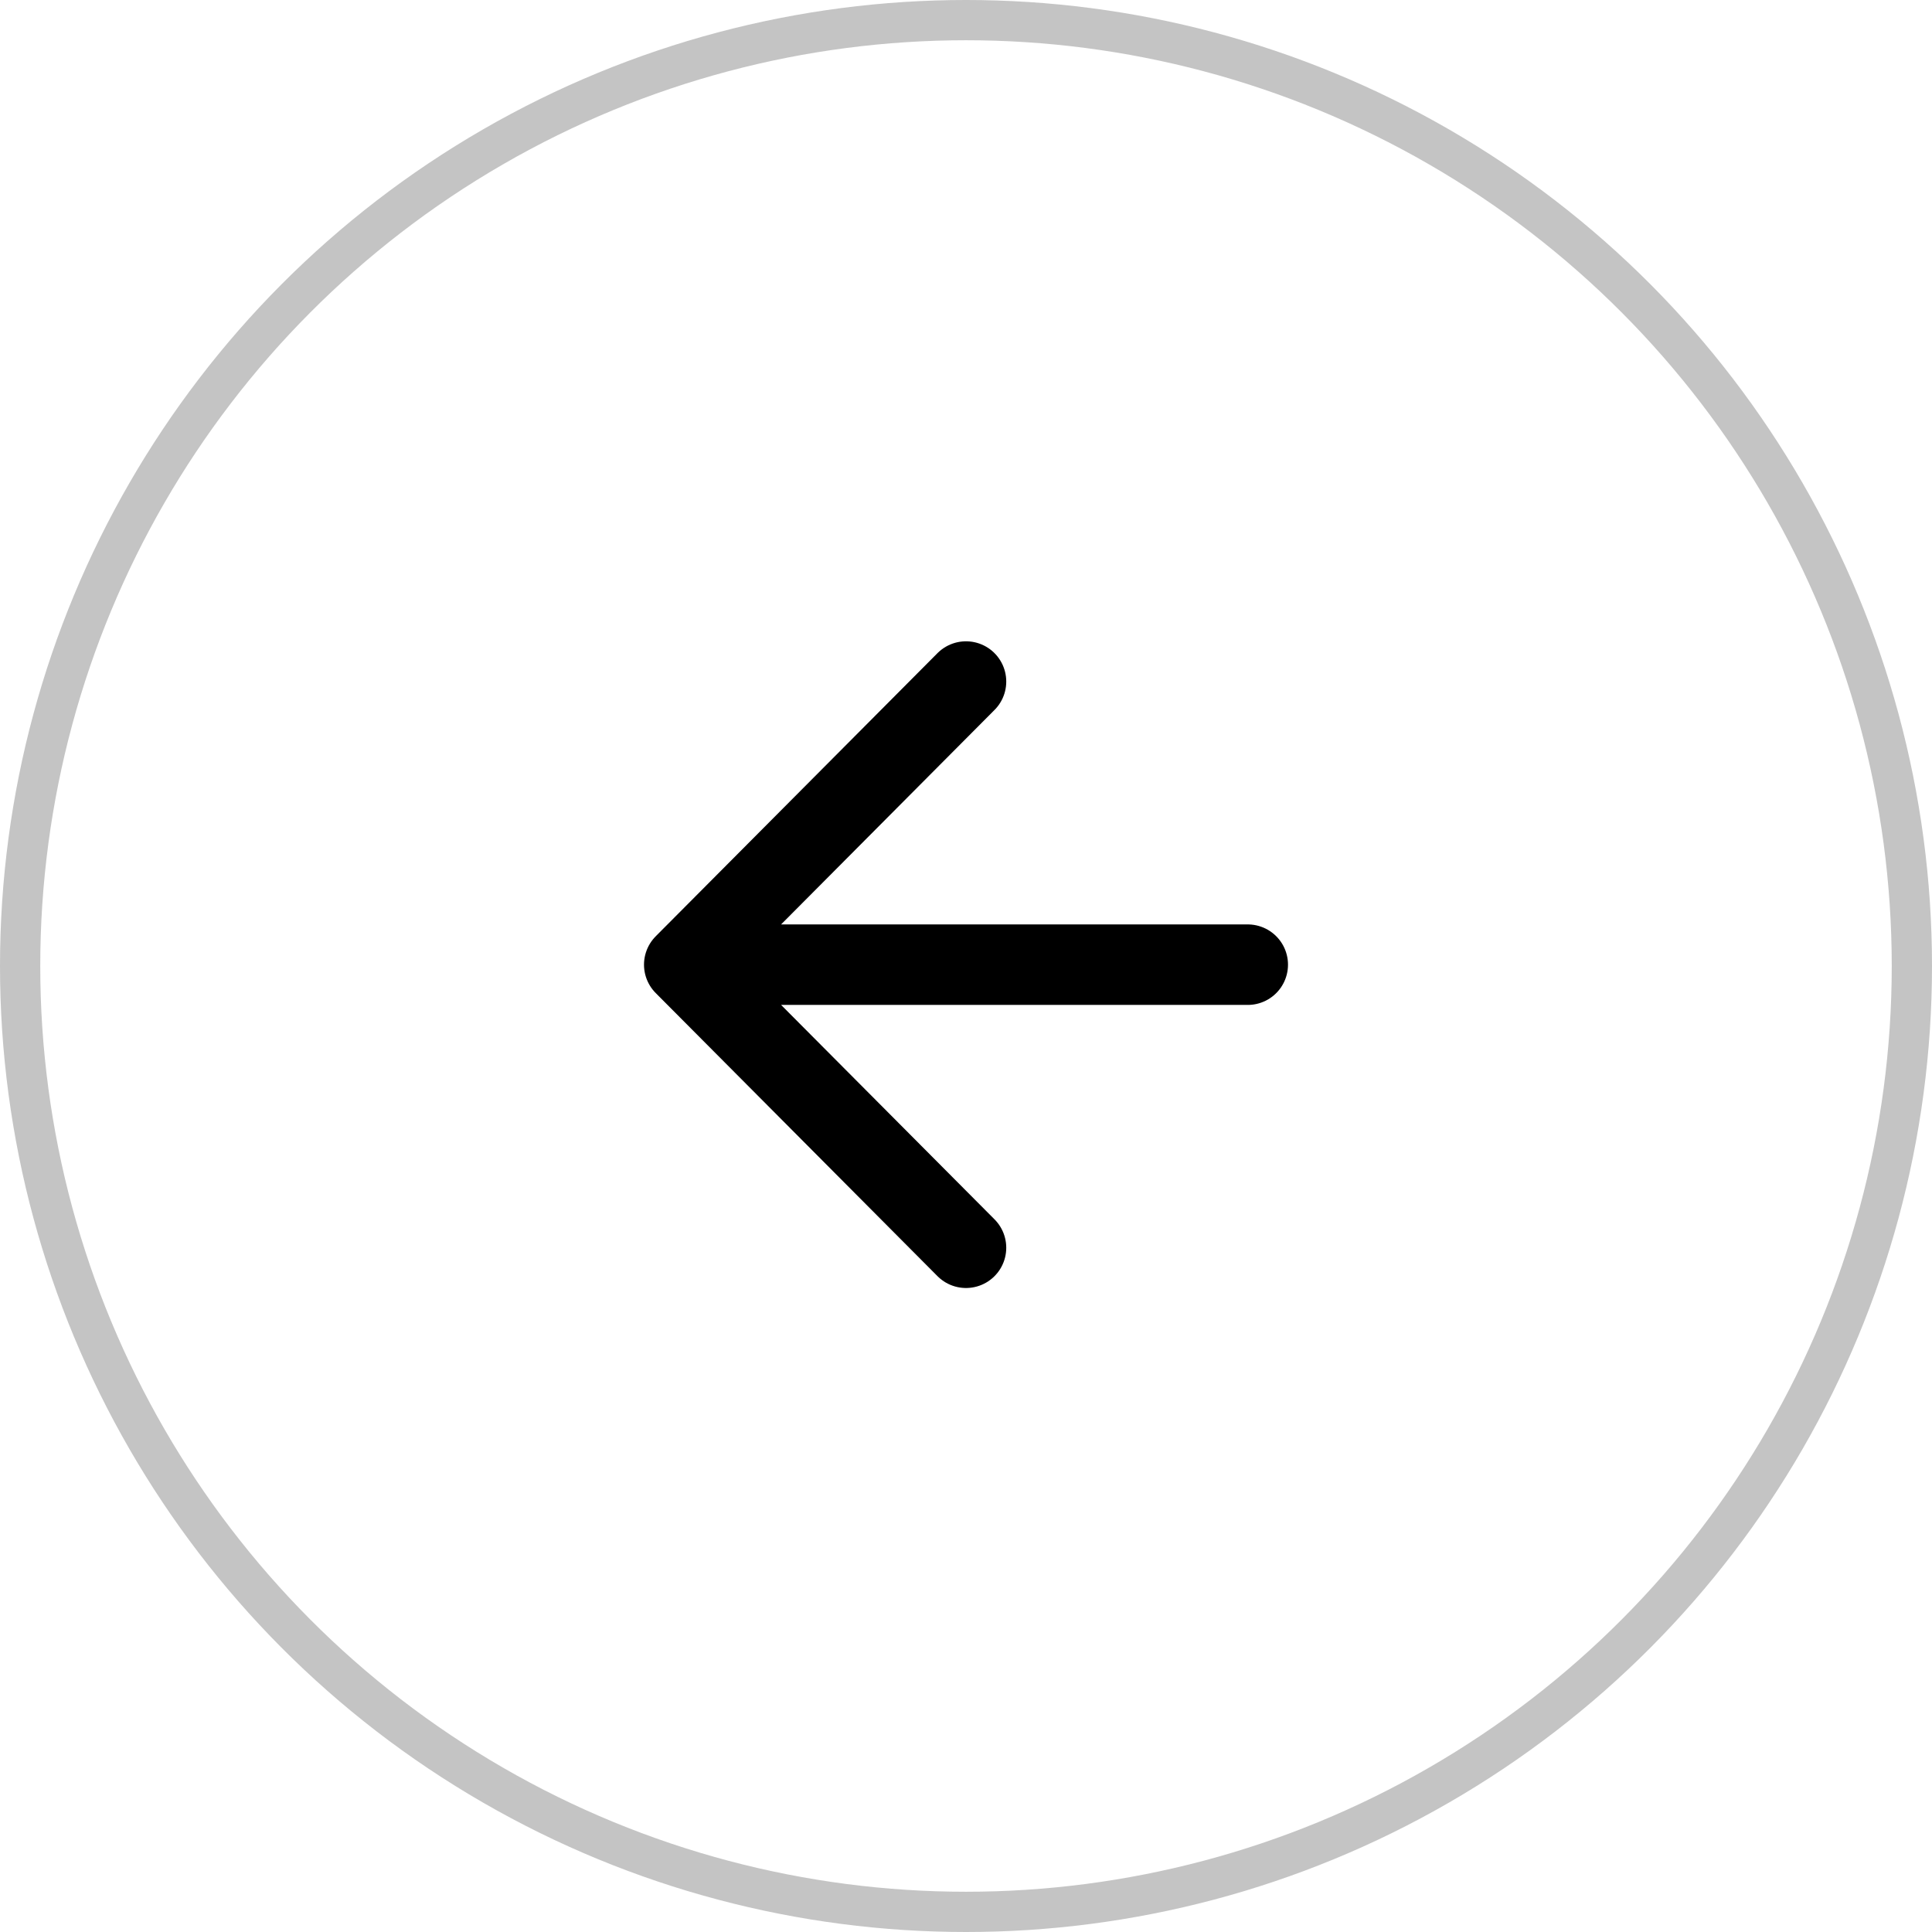
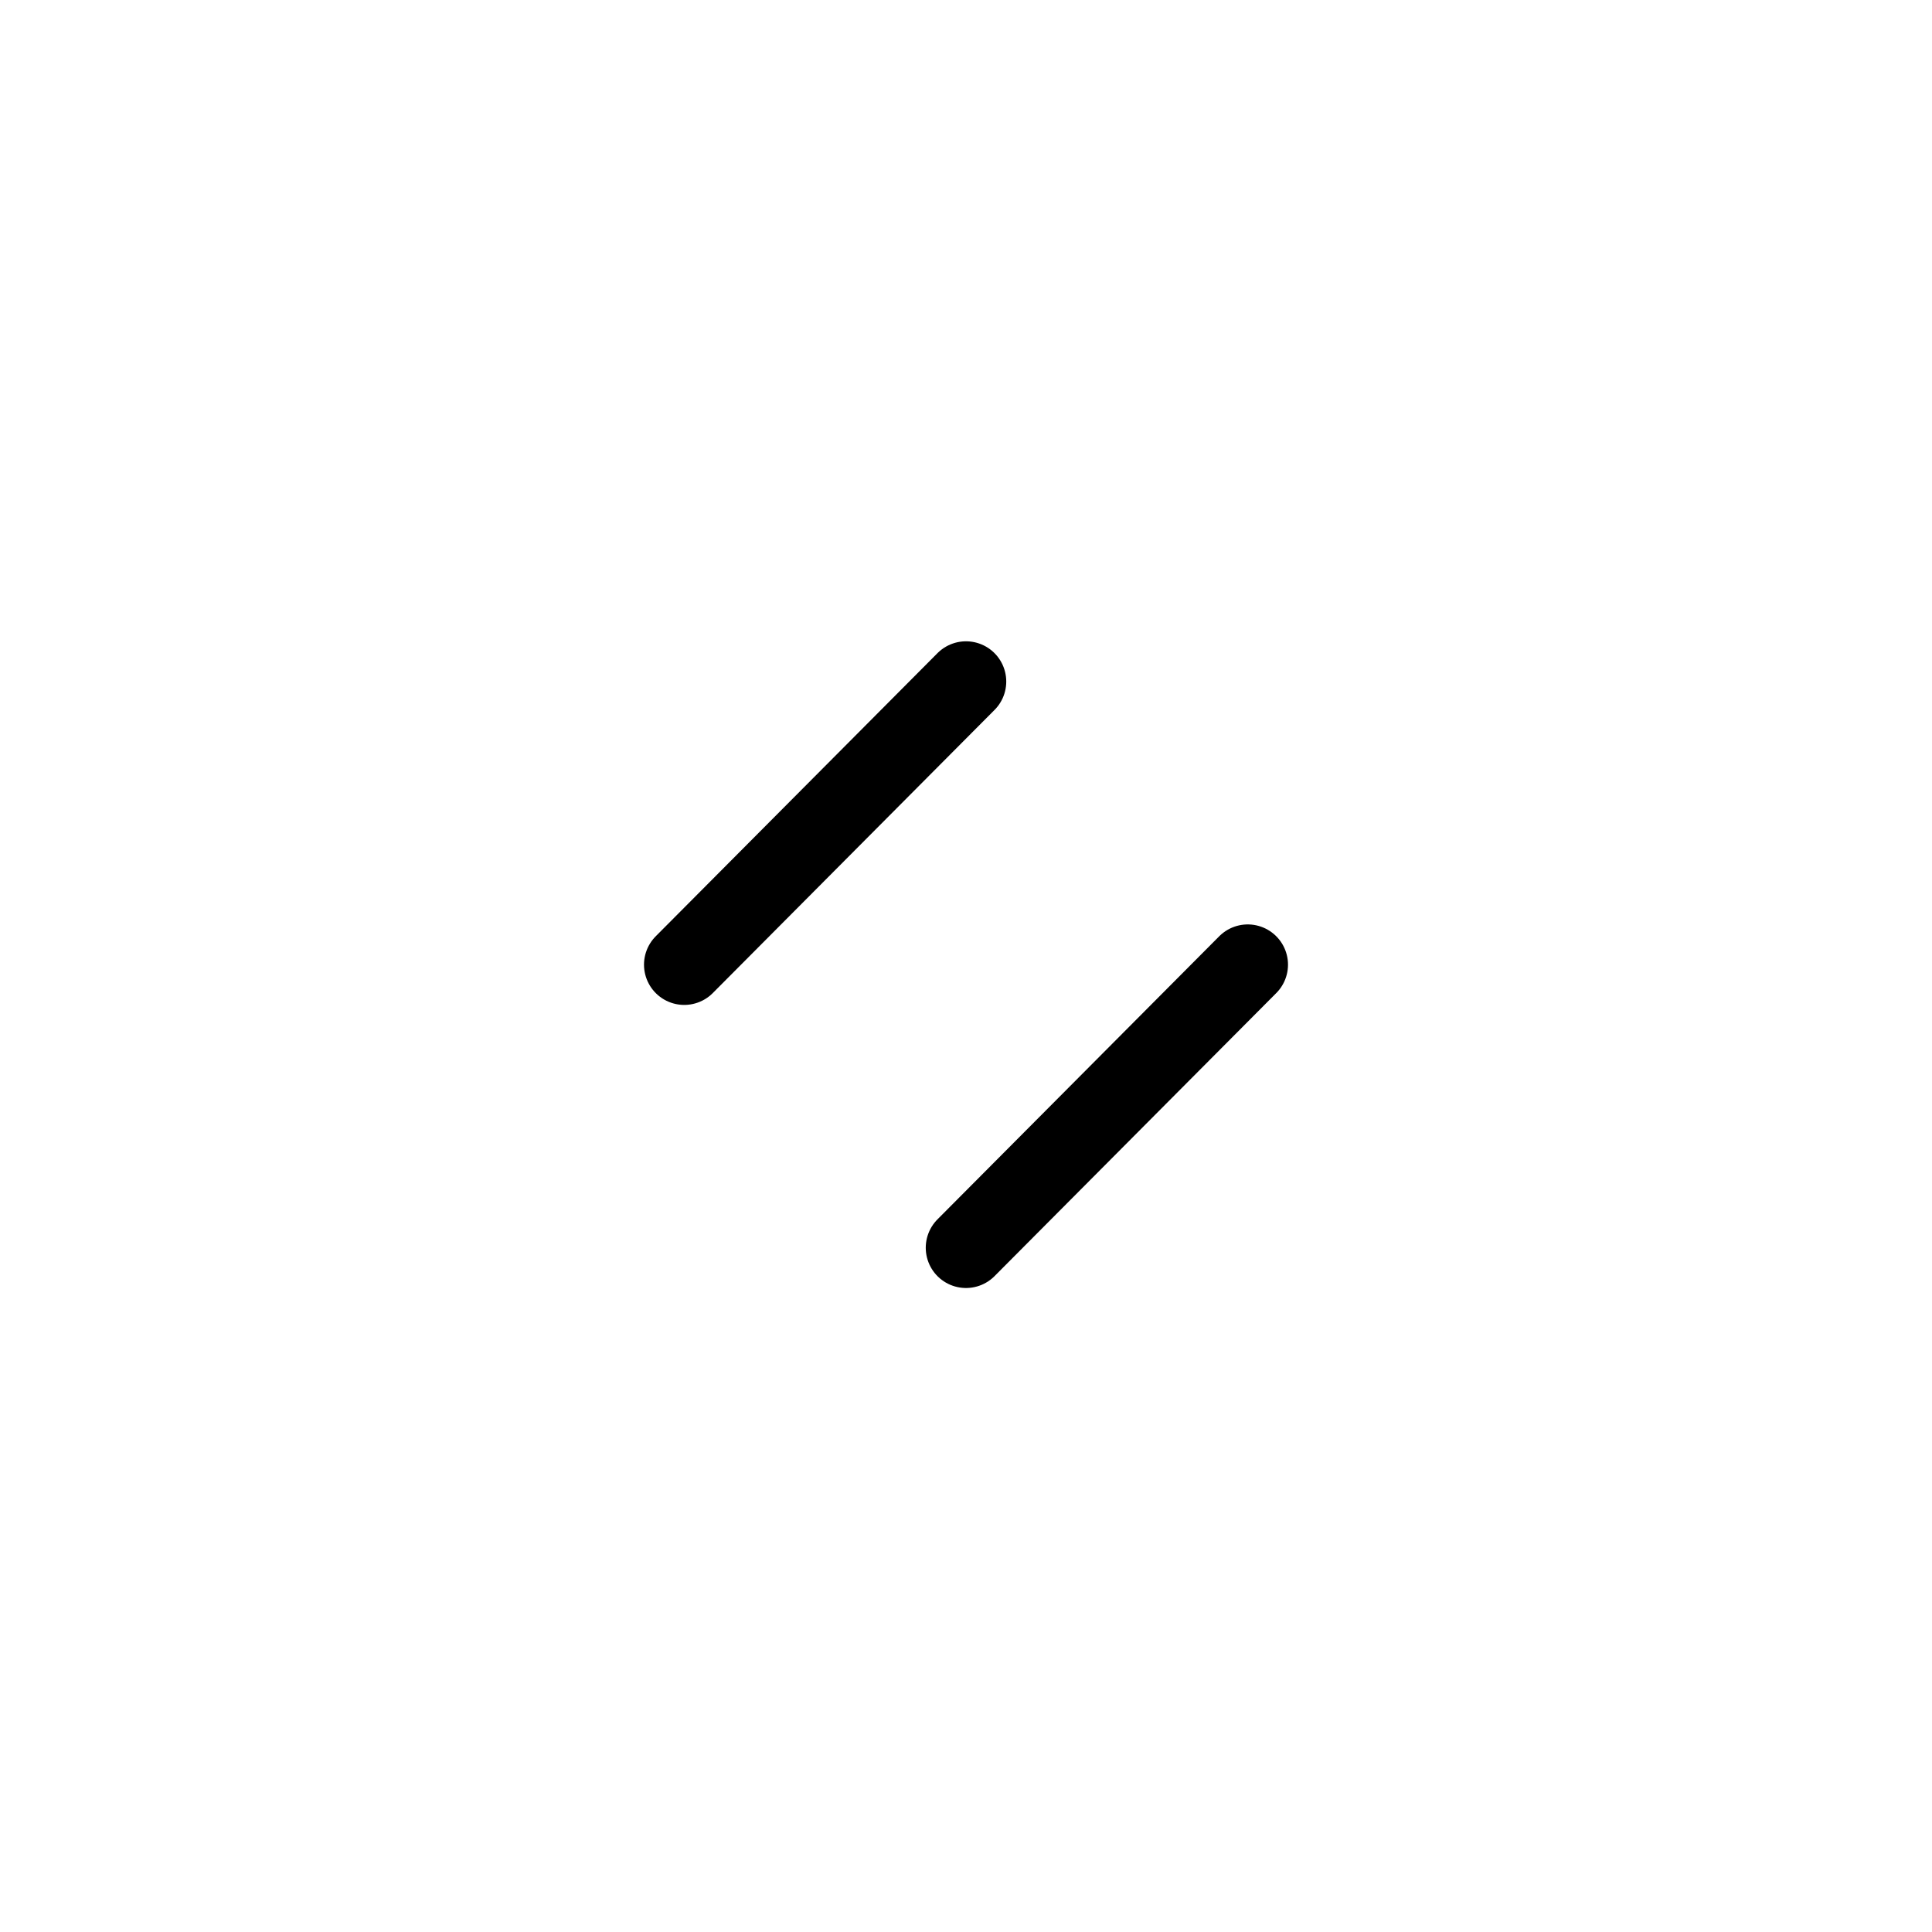
<svg xmlns="http://www.w3.org/2000/svg" width="48" height="48" fill="none">
-   <circle cx="24" cy="24" r="23.5" transform="rotate(180 24 24)" stroke="#C4C4C4" />
-   <path d="M31 23.967H17m0 0L24 31m-7-7.033l7-7.034" stroke="#000" stroke-width="2" stroke-linecap="round" stroke-linejoin="round" />
+   <path d="M31 23.967m0 0L24 31m-7-7.033l7-7.034" stroke="#000" stroke-width="2" stroke-linecap="round" stroke-linejoin="round" />
</svg>